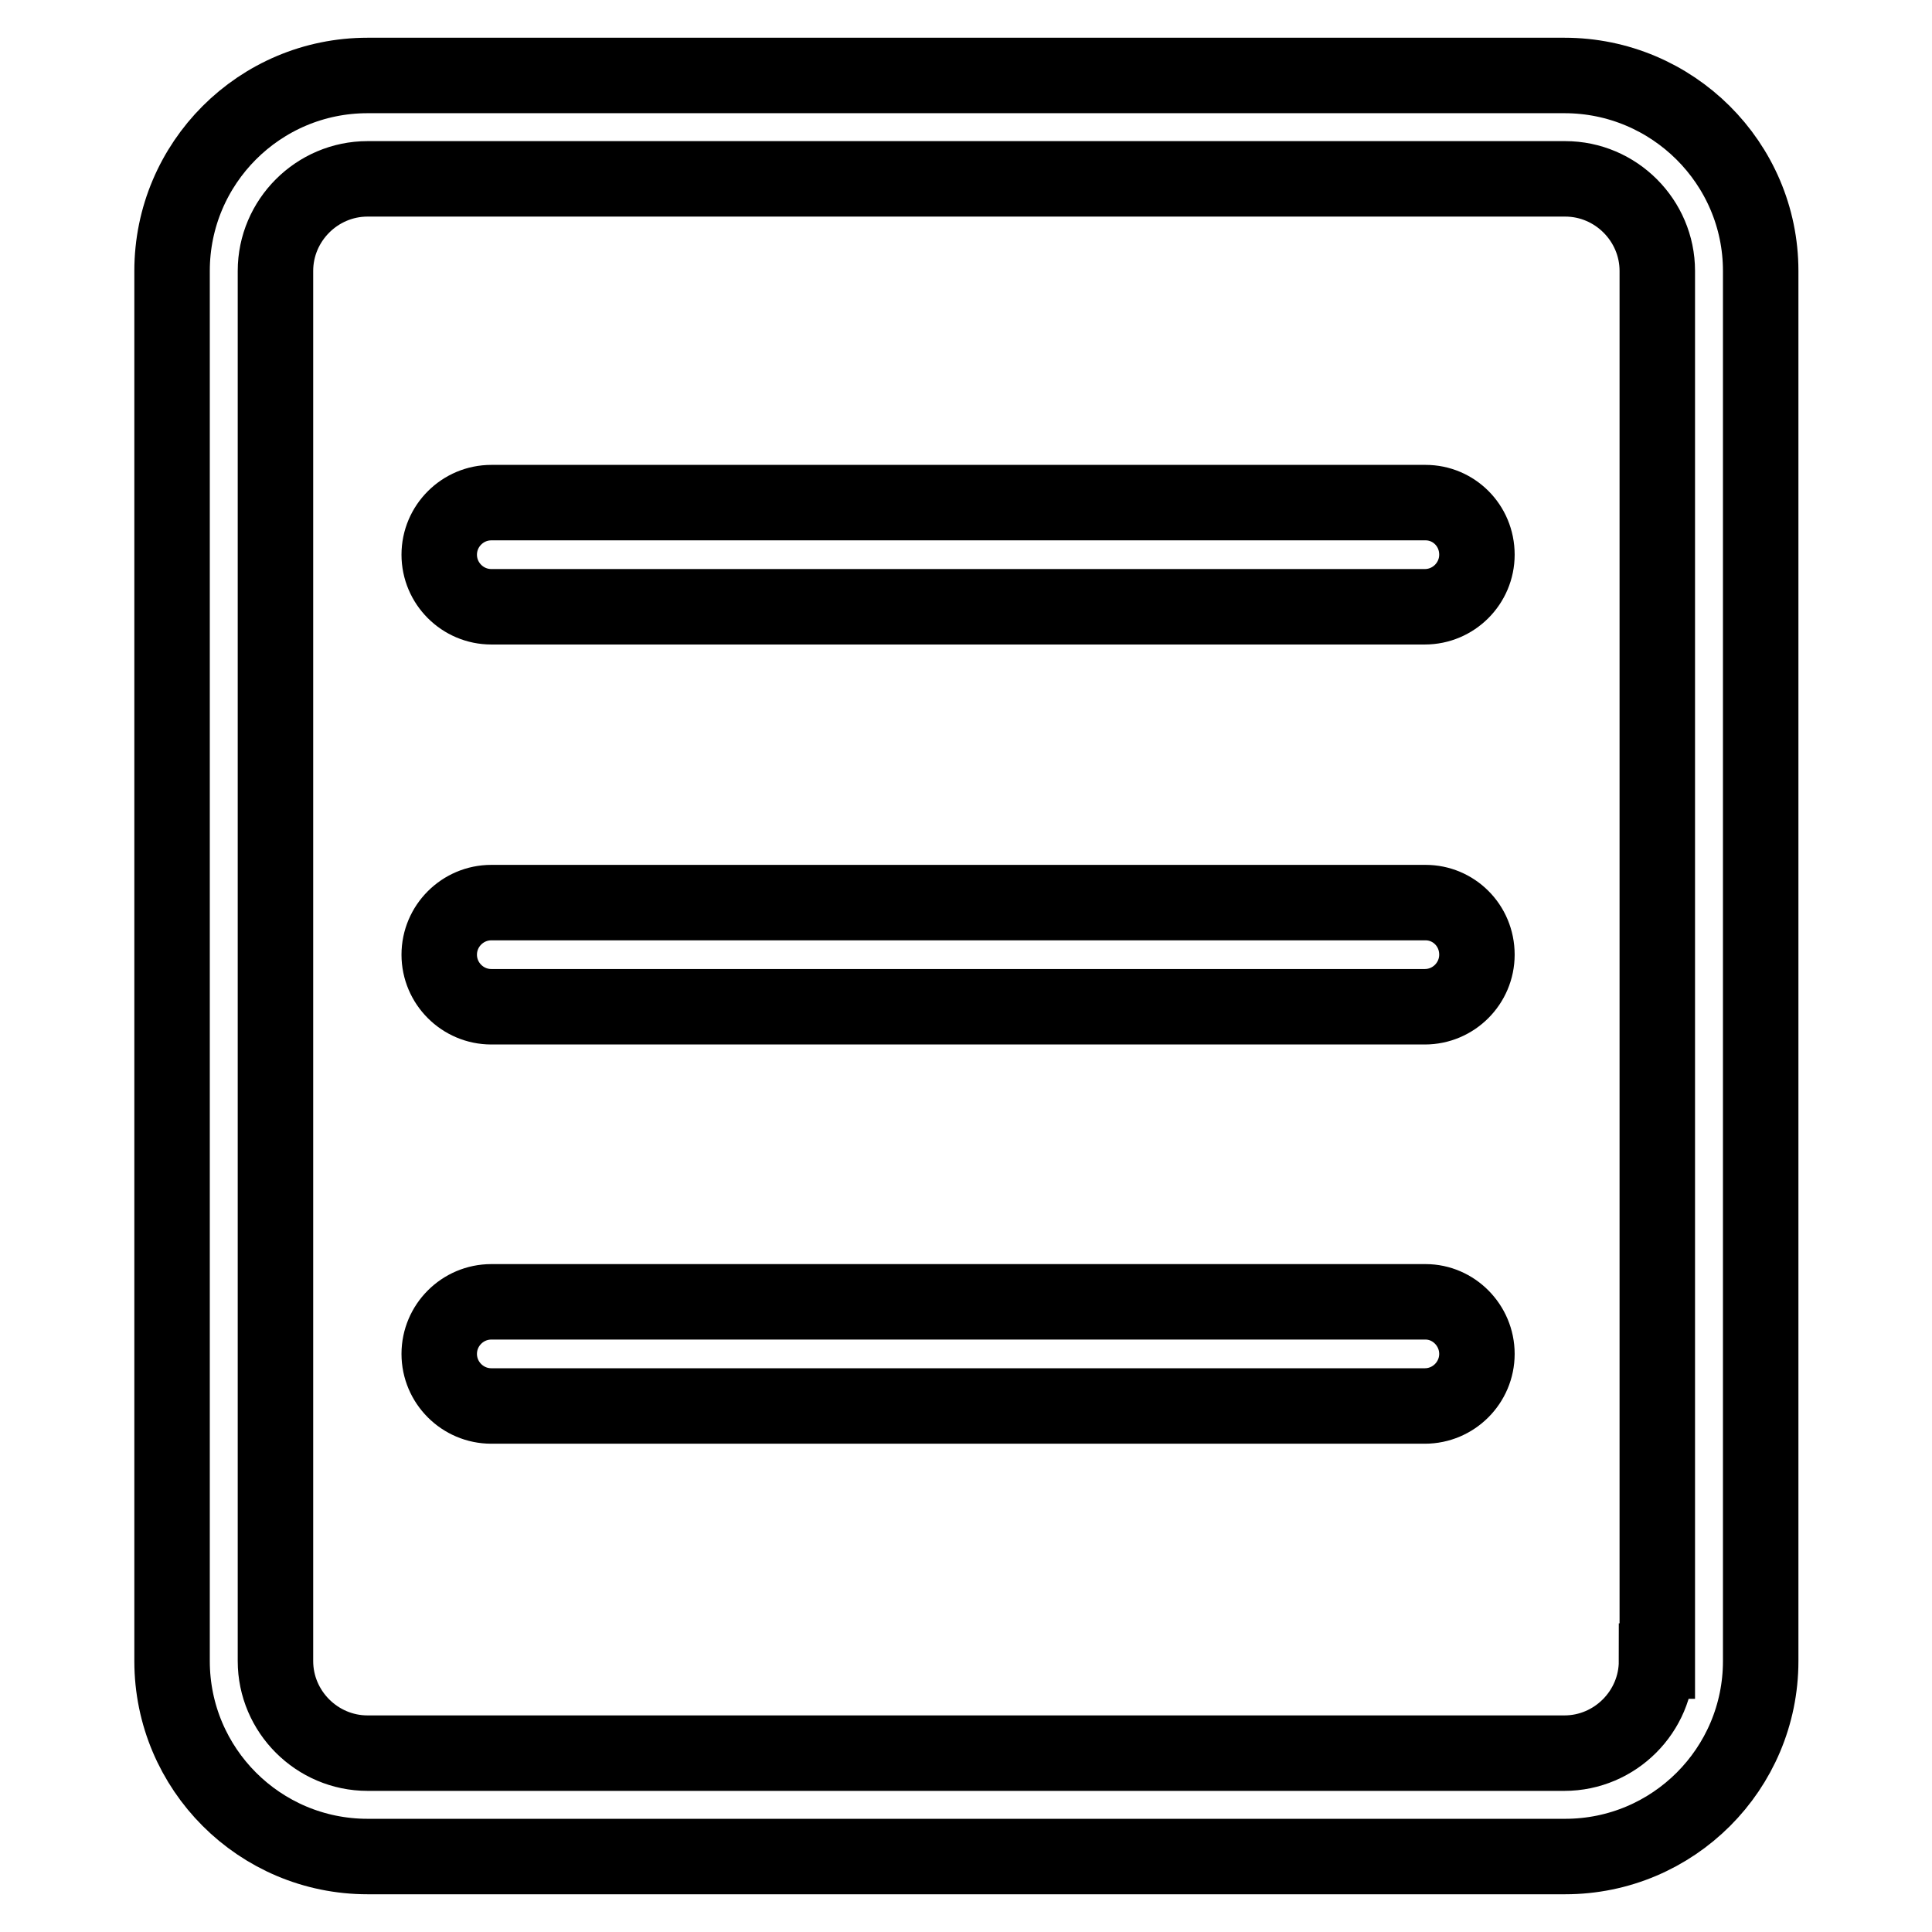
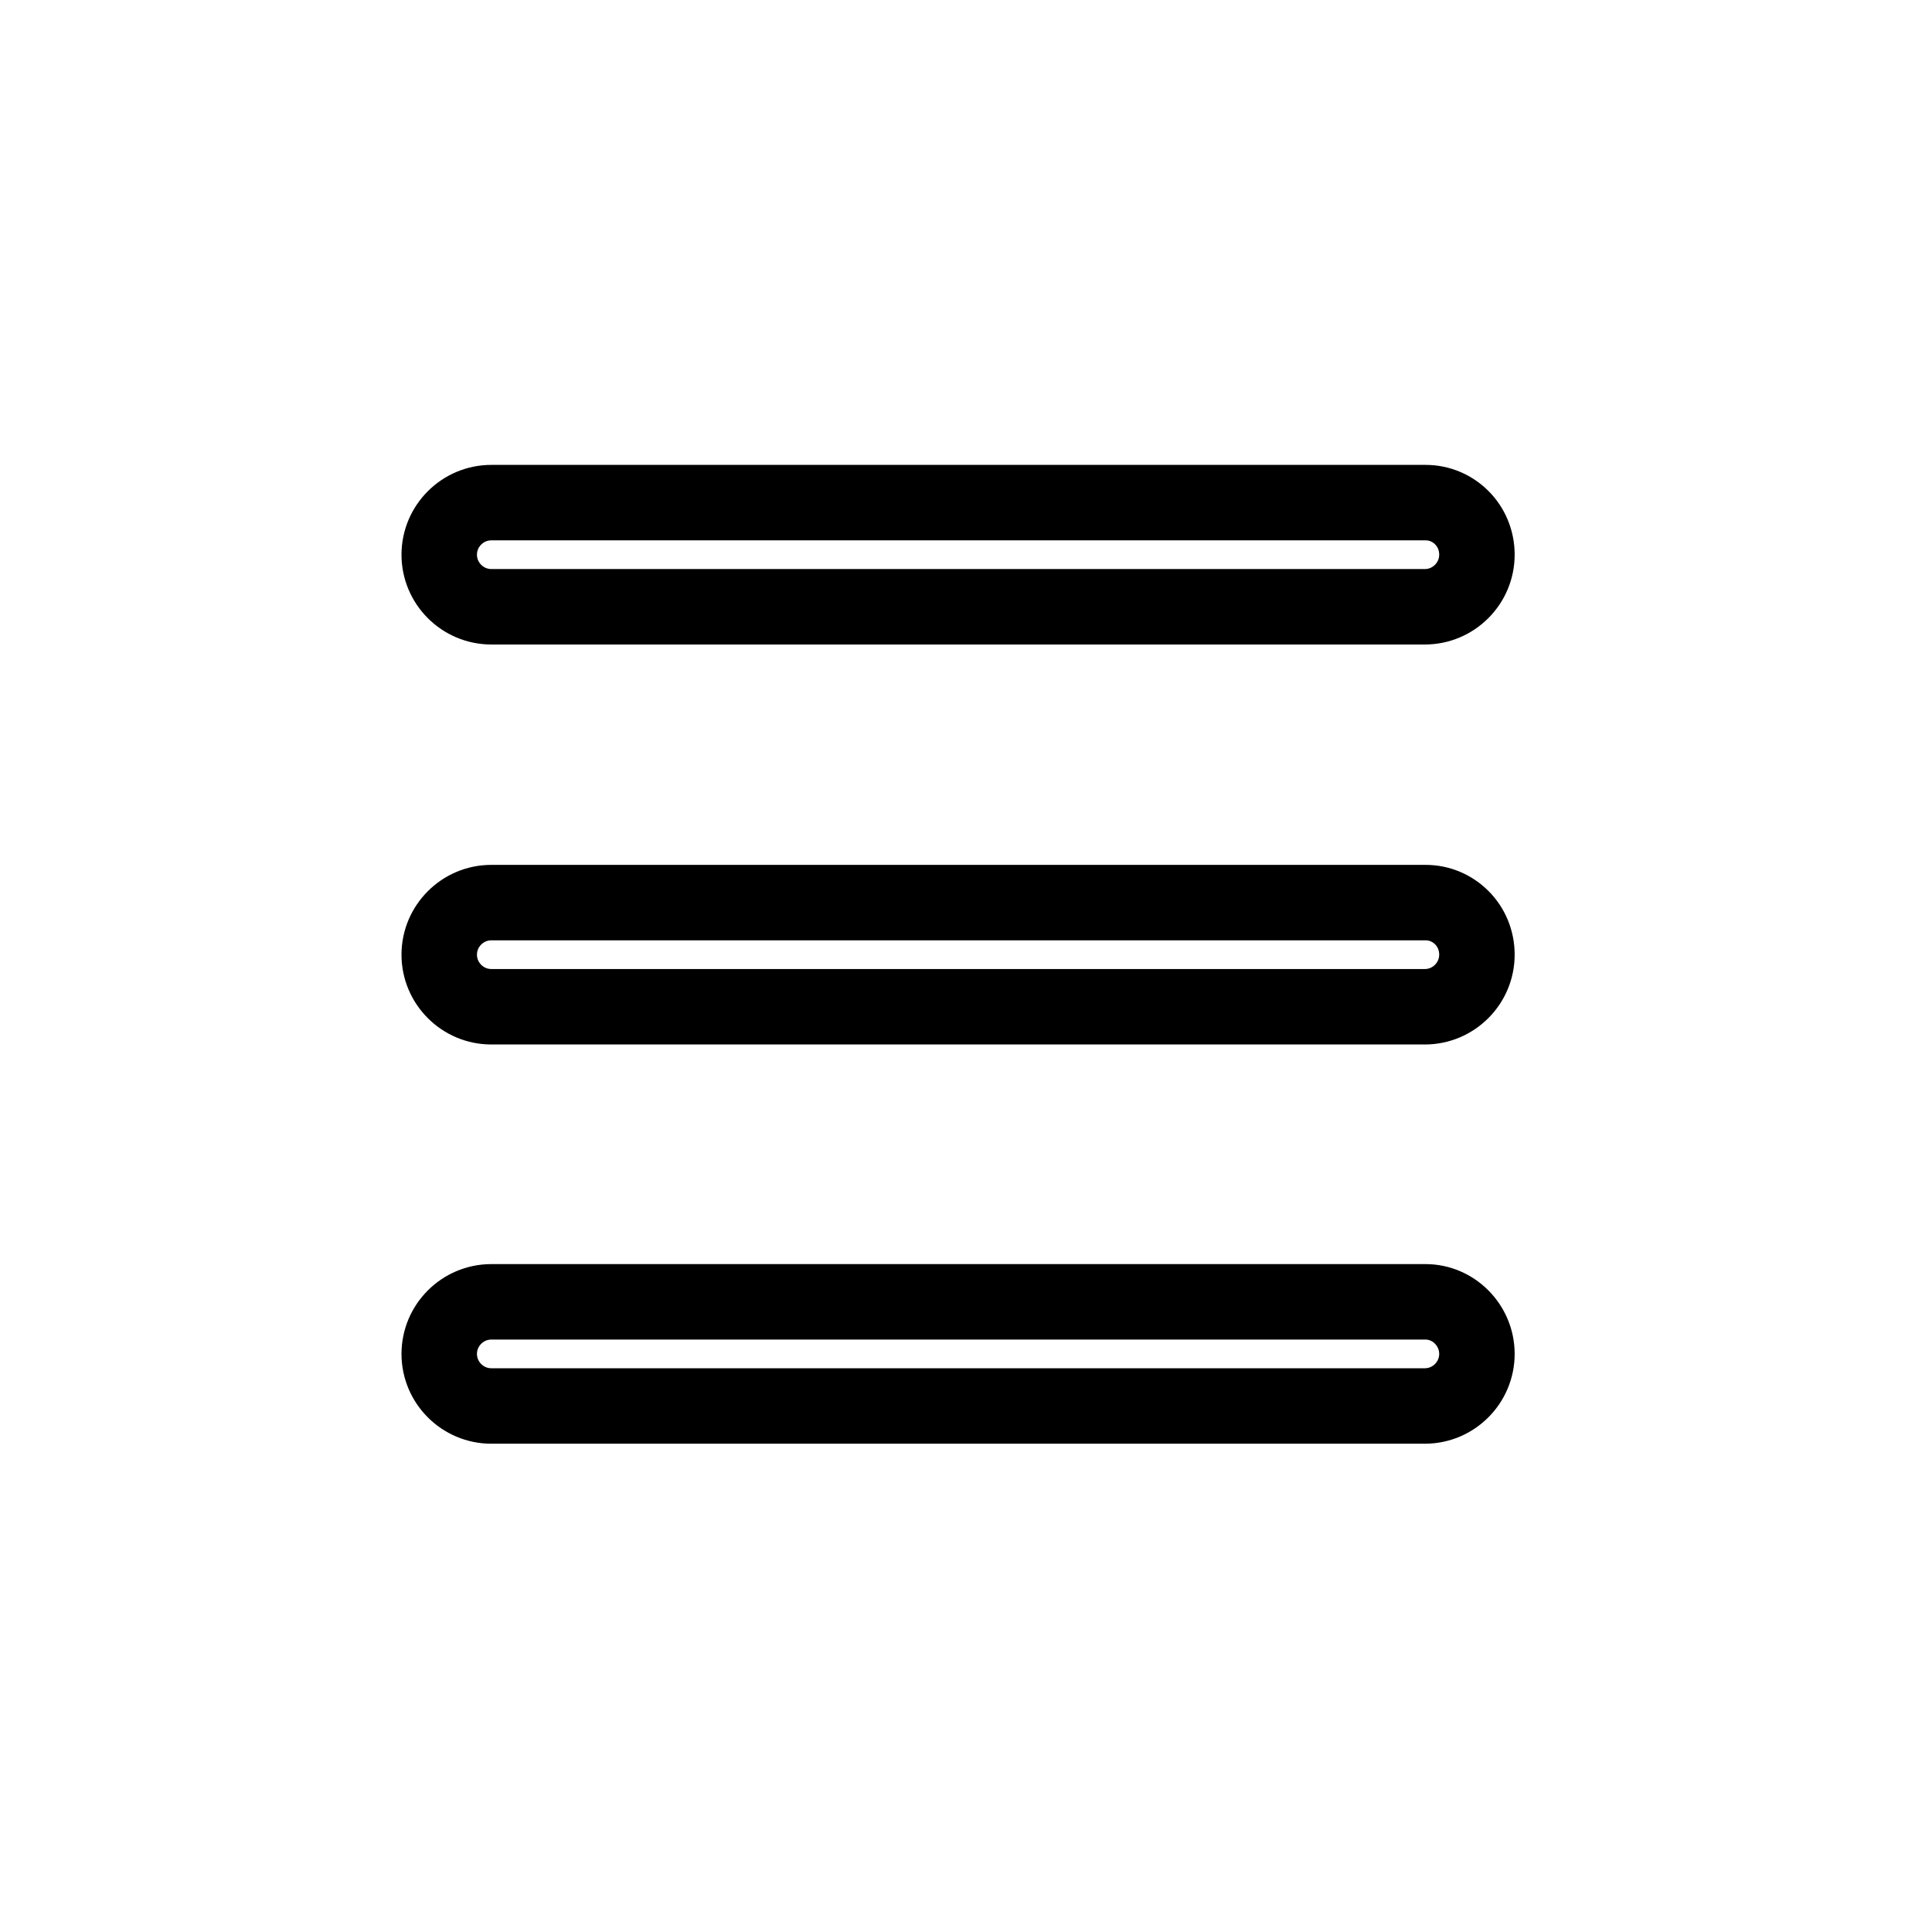
<svg xmlns="http://www.w3.org/2000/svg" version="1.1" x="0px" y="0px" viewBox="0 0 256 256" enable-background="new 0 0 256 256" xml:space="preserve">
  <g>
-     <path stroke-width="10" fill-opacity="0" stroke="#000000" d="M207.3,10H48.7c-14.3,0-25.9,11.6-25.9,25.9v184.2c0,14.3,11.6,25.9,25.9,25.9h158.7 c14.3,0,25.9-11.6,25.9-25.9V35.9C233.3,21.6,221.6,10,207.3,10z M219.5,220.1c0,6.7-5.5,12.2-12.2,12.2H48.7 c-6.7,0-12.2-5.5-12.2-12.2V35.9c0-6.7,5.5-12.2,12.2-12.2h158.7c6.7,0,12.2,5.5,12.2,12.2V220.1z" />
    <path stroke-width="10" fill-opacity="0" stroke="#000000" d="M188.9,66.6H65.1c-3.8,0-6.9,3.1-6.9,6.9c0,3.8,3.1,6.9,6.9,6.9h123.7c3.8,0,6.9-3.1,6.9-6.9 C195.7,69.6,192.6,66.6,188.9,66.6z M188.9,119.6H65.1c-3.8,0-6.9,3.1-6.9,6.9c0,3.8,3.1,6.9,6.9,6.9h123.7c3.8,0,6.9-3.1,6.9-6.9 C195.7,122.6,192.6,119.6,188.9,119.6z M188.9,172.5H65.1c-3.8,0-6.9,3.1-6.9,6.9c0,3.8,3.1,6.9,6.9,6.9h123.7 c3.8,0,6.9-3.1,6.9-6.9C195.7,175.6,192.6,172.5,188.9,172.5z" />
  </g>
</svg>